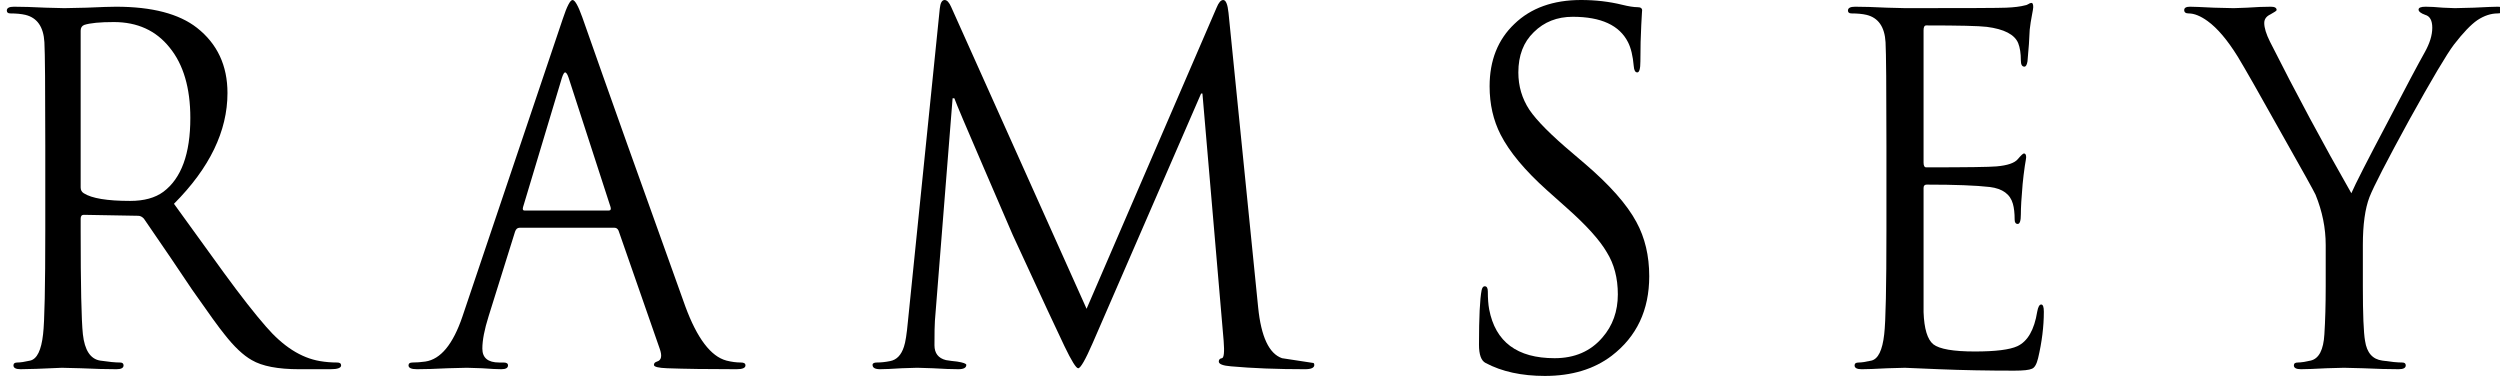
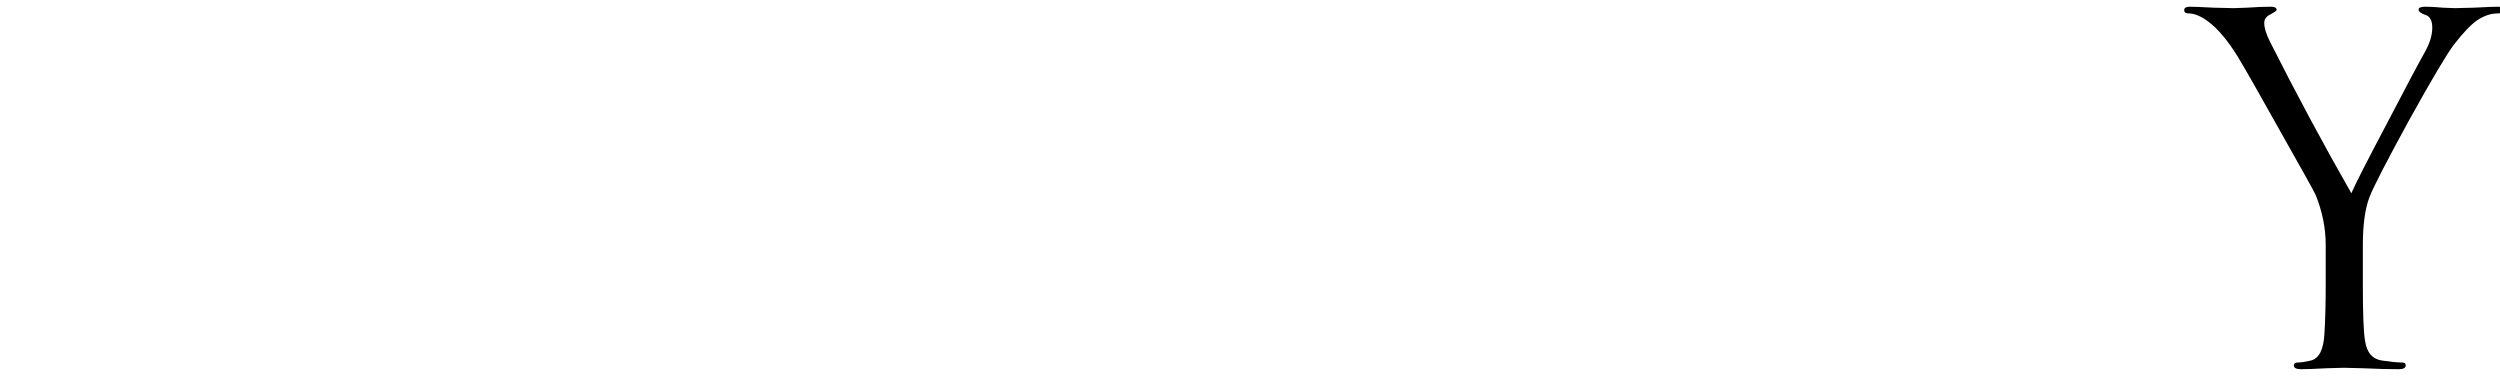
<svg xmlns="http://www.w3.org/2000/svg" version="1.1" id="Layer_1" x="0px" y="0px" width="800px" height="120.298px" viewBox="0 0 800 120.298" enable-background="new 0 0 800 120.298" xml:space="preserve">
-   <path fill-rule="evenodd" clip-rule="evenodd" d="M25.811,9.822v50.174c0,0.818,0.331,1.433,0.992,1.841  c2.545,1.636,7.499,2.455,14.857,2.455c4.433,0,7.972-0.971,10.612-2.915c5.754-4.296,8.632-12.172,8.632-23.63  c0-9.617-2.217-17.134-6.65-22.557c-4.339-5.42-10.284-8.131-17.83-8.131c-4.433,0-7.594,0.306-9.481,0.92  C26.19,8.286,25.811,8.899,25.811,9.822z M14.491,73.654V46.646c0-18.719-0.094-29.768-0.283-33.142  c-0.282-4.913-2.312-7.827-6.083-8.748c-1.322-0.306-2.926-0.46-4.811-0.46c-0.755,0-1.134-0.307-1.134-0.92  c0-0.817,0.756-1.226,2.264-1.226c2.642,0,6.038,0.102,10.187,0.307c4.153,0.103,6.085,0.152,5.802,0.152  c0.283,0,2.69-0.049,7.219-0.152c4.623-0.205,7.781-0.307,9.48-0.307c11.508,0,20.141,2.249,25.895,6.75  c6.508,5.116,9.764,12.072,9.764,20.868c0,12.175-5.708,23.989-17.122,35.446c9.338,12.89,14.669,20.255,15.989,22.096  c5.378,7.366,9.859,13.095,13.443,17.186c5.472,6.342,11.228,10.025,17.265,11.048c1.792,0.307,3.631,0.461,5.52,0.461  c0.848,0,1.271,0.306,1.271,0.92c0,0.814-1.131,1.224-3.394,1.224H95.715c-6.793,0-11.84-0.969-15.142-2.912  c-2.735-1.534-5.659-4.297-8.773-8.286c-1.604-1.943-5.045-6.701-10.329-14.271c-4.152-6.24-9.292-13.809-15.425-22.709  c-0.565-0.612-1.178-0.919-1.839-0.919l-17.403-0.307c-0.661,0-0.992,0.408-0.992,1.227v3.684c0,17.695,0.236,28.796,0.707,33.296  c0.568,5.115,2.407,7.928,5.519,8.438c2.735,0.409,4.857,0.615,6.367,0.615c0.756,0,1.133,0.306,1.133,0.92  c0,0.814-0.755,1.224-2.264,1.224c-3.207,0-7.028-0.103-11.462-0.307c-4.339-0.104-6.319-0.152-5.943-0.152  c-6.507,0.307-10.942,0.458-13.3,0.458c-1.509,0-2.265-0.41-2.265-1.224c0-0.614,0.425-0.92,1.274-0.92  c0.943,0,2.312-0.207,4.104-0.615c2.17-0.511,3.537-3.323,4.103-8.438C14.256,102.96,14.491,91.862,14.491,73.654z" />
-   <path fill-rule="evenodd" clip-rule="evenodd" d="M167.796,67.363h27.028c0.566,0,0.754-0.359,0.566-1.075l-13.443-41.43  c-0.377-1.124-0.754-1.689-1.131-1.689c-0.283,0-0.613,0.565-0.991,1.689l-12.452,41.43  C167.183,67.004,167.326,67.363,167.796,67.363z M147.986,101.272l32.122-95.289C181.43,1.995,182.466,0,183.221,0  c0.753,0,1.792,1.842,3.114,5.525c8.112,23.118,19.102,53.961,32.97,92.526c3.772,10.229,8.16,16.007,13.159,17.338  c1.604,0.409,3.16,0.615,4.669,0.615c0.944,0,1.415,0.306,1.415,0.92c0,0.814-0.941,1.224-2.829,1.224  c-9.245,0-16.651-0.103-22.216-0.307c-2.831-0.104-4.245-0.459-4.245-1.072c0-0.511,0.329-0.869,0.988-1.073  c1.417-0.41,1.7-1.791,0.849-4.144l-13.158-37.748c-0.283-0.613-0.709-0.92-1.274-0.92h-30.422c-0.661,0-1.134,0.41-1.417,1.227  l-8.49,27.16c-1.321,4.193-1.98,7.62-1.98,10.281c0,2.966,1.793,4.451,5.376,4.451h1.415c0.944,0,1.417,0.306,1.417,0.92  c0,0.814-0.709,1.224-2.124,1.224c-1.321,0-3.396-0.103-6.227-0.307c-2.831-0.104-4.433-0.152-4.811-0.152  c-0.095,0-2.122,0.048-6.084,0.152c-3.962,0.204-7.263,0.307-9.903,0.307c-1.792,0-2.688-0.41-2.688-1.224  c0-0.614,0.425-0.92,1.274-0.92c1.321,0,2.686-0.103,4.101-0.307C141.006,114.981,144.968,110.171,147.986,101.272z" />
-   <path fill-rule="evenodd" clip-rule="evenodd" d="M393.128,4.144l9.48,94.214c0.945,9.412,3.491,14.832,7.644,16.266  c3.301,0.51,6.649,1.022,10.046,1.533c0.188,0.103,0.283,0.307,0.283,0.614c0,0.92-0.991,1.379-2.972,1.379  c-8.962,0-16.84-0.307-23.631-0.917c-2.642-0.205-3.964-0.717-3.964-1.534c0-0.615,0.332-0.974,0.993-1.074  c0.66-0.104,0.848-1.944,0.565-5.526l-6.793-79.175h-0.424l-34.668,79.79c-2.358,5.421-3.914,8.13-4.668,8.13  c-0.66,0-2.123-2.35-4.387-7.057c-1.7-3.477-7.216-15.342-16.556-35.598c-0.753-1.739-3.821-8.848-9.199-21.327  c-5.66-13.095-8.82-20.562-9.481-22.405h-0.564l-5.66,71.198c-0.095,1.227-0.143,3.835-0.143,7.824c0,2.56,1.227,4.146,3.68,4.759  c1.226,0.203,2.404,0.357,3.538,0.46c1.98,0.307,2.971,0.665,2.971,1.073c0,0.92-0.849,1.379-2.547,1.379  c-2.075,0-4.811-0.103-8.208-0.307c-3.301-0.104-4.953-0.152-4.953-0.152c-0.188,0-1.839,0.048-4.951,0.152  c-3.114,0.204-5.426,0.307-6.935,0.307c-1.602,0-2.405-0.458-2.405-1.379c0-0.511,0.473-0.766,1.417-0.766  c1.32,0,2.736-0.155,4.245-0.461c2.075-0.409,3.536-1.943,4.385-4.603c0.473-1.331,0.896-4.042,1.273-8.132l10.19-100.046  C300.915,0.922,301.433,0,302.284,0c0.753,0,1.462,0.768,2.122,2.3l43.3,96.518l41.601-96.362C389.969,0.819,390.676,0,391.43,0  C392.28,0,392.845,1.381,393.128,4.144z" />
-   <path fill-rule="evenodd" clip-rule="evenodd" d="M494.36,120.298c-7.453,0-13.772-1.382-18.961-4.142  c-1.418-0.717-2.122-2.66-2.122-5.83c0-8.798,0.283-14.628,0.849-17.493c0.188-0.819,0.518-1.229,0.99-1.229  c0.66,0,0.99,0.565,0.99,1.688c0,2.25,0.143,4.145,0.425,5.678c1.979,10.436,8.963,15.653,20.942,15.653  c6.414,0,11.506-2.201,15.282-6.599c3.3-3.785,4.952-8.389,4.952-13.812c0-5.216-1.18-9.717-3.54-13.502  c-2.262-3.887-6.506-8.593-12.733-14.116l-6.366-5.678c-7.077-6.343-12.027-12.276-14.858-17.799  c-2.356-4.603-3.537-9.769-3.537-15.498c0-8.286,2.641-14.936,7.921-19.947C489.879,2.559,497.002,0,505.961,0  c4.624,0,9.012,0.512,13.162,1.535c2.075,0.511,3.728,0.766,4.953,0.766c0.942,0,1.414,0.358,1.414,1.075  c0-0.511-0.093,1.022-0.283,4.604c-0.188,3.479-0.282,7.366-0.282,11.662c0,2.354-0.331,3.528-0.991,3.528  c-0.658,0-1.037-0.664-1.132-1.994c-0.283-3.273-0.896-5.83-1.839-7.67c-2.736-5.423-8.632-8.134-17.69-8.134  c-4.997,0-9.149,1.637-12.45,4.911c-3.302,3.173-4.952,7.468-4.952,12.888c0,4.4,1.178,8.389,3.538,11.97  c2.358,3.479,6.933,8.082,13.727,13.809l3.961,3.377c8.018,6.853,13.536,13.095,16.555,18.721c2.734,5.01,4.105,10.792,4.105,17.338  c0,10.842-4.011,19.334-12.029,25.471C510.067,118.148,502.943,120.298,494.36,120.298z" />
-   <path fill-rule="evenodd" clip-rule="evenodd" d="M603.658,73.654V46.646c0-18.719-0.096-29.768-0.283-33.142  c-0.283-4.913-2.313-7.827-6.084-8.748c-1.323-0.306-2.925-0.46-4.812-0.46c-0.756,0-1.134-0.307-1.134-0.92  c0-0.817,0.757-1.226,2.266-1.226c2.643,0,6.036,0.102,10.188,0.307c4.152,0.103,6.084,0.152,5.802,0.152  c19.621,0,30.426-0.049,32.404-0.152c2.548-0.104,4.575-0.358,6.084-0.768c0.19,0,0.474-0.101,0.849-0.307  c0.473-0.307,0.852-0.458,1.135-0.458c0.374,0,0.563,0.458,0.563,1.378c0,0.308-0.142,1.179-0.423,2.612  c-0.284,1.43-0.52,2.967-0.707,4.603c-0.096,2.76-0.33,6.137-0.709,10.125c-0.188,1.126-0.518,1.688-0.991,1.688  c-0.753,0-1.13-0.665-1.13-1.995c0-2.25-0.284-4.092-0.851-5.523c-1.132-2.763-4.481-4.502-10.046-5.219  c-2.548-0.306-9.009-0.458-19.387-0.458c-0.565,0-0.85,0.51-0.85,1.534v42.35c0,1.023,0.284,1.534,0.85,1.534  c12.829,0,20.328-0.102,22.499-0.308c3.491-0.306,5.757-1.071,6.792-2.301c1.038-1.227,1.7-1.84,1.983-1.84  c0.47,0,0.704,0.41,0.704,1.227c0,0.206-0.138,1.126-0.424,2.763c-0.28,1.943-0.519,3.887-0.705,5.83  c-0.379,4.297-0.566,7.518-0.566,9.668c0,2.046-0.33,3.069-0.992,3.069c-0.66,0-0.99-0.461-0.99-1.382  c0-2.046-0.188-3.733-0.566-5.064c-0.849-3.07-3.301-4.858-7.359-5.372c-4.432-0.51-11.177-0.766-20.233-0.766  c-0.659,0-0.991,0.359-0.991,1.073v39.742c0.189,5.319,1.229,8.748,3.115,10.281c1.979,1.537,6.415,2.302,13.299,2.302  c6.603,0,11.134-0.563,13.588-1.689c3.299-1.533,5.423-5.216,6.366-11.046c0.282-1.536,0.705-2.301,1.274-2.301  c0.566,0,0.847,0.766,0.847,2.301c0,4.706-0.612,9.668-1.839,14.885c-0.474,1.942-1.134,3.067-1.98,3.374  c-0.85,0.407-2.736,0.613-5.66,0.613c-8.585,0-16.603-0.154-24.056-0.461c-7.358-0.307-10.99-0.458-10.896-0.458  s-1.792,0.048-5.66,0.152c-3.772,0.204-6.51,0.307-8.207,0.307c-1.509,0-2.264-0.41-2.264-1.224c0-0.614,0.425-0.92,1.272-0.92  c0.945,0,2.313-0.207,4.105-0.615c2.17-0.511,3.536-3.323,4.102-8.438C603.422,102.96,603.658,91.862,603.658,73.654z" />
  <path fill-rule="evenodd" clip-rule="evenodd" d="M744.226,91.604V78.409c0-5.421-1.084-10.792-3.252-16.11  c-0.566-1.227-4.293-7.928-11.179-20.101c-6.794-12.172-11.369-20.203-13.726-24.091c-3.302-5.319-6.512-9.104-9.625-11.354  c-2.263-1.637-4.289-2.456-6.081-2.456c-0.944,0-1.415-0.358-1.415-1.072c0-0.717,0.614-1.074,1.84-1.074  c1.035,0,3.581,0.102,7.64,0.307c4.148,0.103,6.271,0.152,6.366,0.152c0,0,1.415-0.049,4.246-0.152  c2.923-0.205,5.471-0.307,7.642-0.307c1.226,0,1.839,0.357,1.839,1.074c0,0.204-0.661,0.664-1.982,1.379  c-1.319,0.615-1.979,1.536-1.979,2.762c0,1.534,0.612,3.529,1.839,5.985c8.302,16.469,16.978,32.631,26.034,48.487  c1.227-2.864,5.145-10.537,11.747-23.016c5.753-11.049,9.667-18.413,11.742-22.096c1.604-2.865,2.408-5.473,2.408-7.827  c0-2.351-0.757-3.731-2.266-4.143c-1.414-0.51-2.122-1.074-2.122-1.688c0-0.613,0.754-0.919,2.266-0.919  c1.414,0,3.253,0.102,5.517,0.307c2.359,0.103,3.634,0.152,3.821,0.152c0.097,0,2.123-0.049,6.084-0.152  c4.059-0.205,6.603-0.307,7.641-0.307c1.228,0,1.841,0.307,1.841,0.919c0,0.819-0.613,1.227-1.841,1.227  c-2.169,0-4.338,0.716-6.509,2.149c-2.076,1.434-4.576,4.042-7.498,7.825c-2.265,2.966-7.029,10.997-14.292,24.09  c-7.171,13.095-11.416,21.33-12.737,24.706c-1.413,3.684-2.121,8.797-2.121,15.343v13.195c0,9.002,0.235,14.835,0.708,17.492  c0.565,3.786,2.403,5.884,5.519,6.292c2.736,0.409,4.857,0.615,6.367,0.615c0.754,0,1.132,0.306,1.132,0.92  c0,0.814-0.754,1.224-2.264,1.224c-3.209,0-7.026-0.103-11.462-0.307c-4.339-0.104-6.321-0.152-5.942-0.152  c0.095,0-1.793,0.048-5.662,0.152c-3.772,0.204-6.507,0.307-8.207,0.307c-1.509,0-2.263-0.41-2.263-1.224  c0-0.614,0.423-0.92,1.274-0.92c0.943,0,2.31-0.207,4.102-0.615c2.644-0.614,4.104-3.426,4.389-8.438  C744.084,102.55,744.226,97.437,744.226,91.604z" />
</svg>